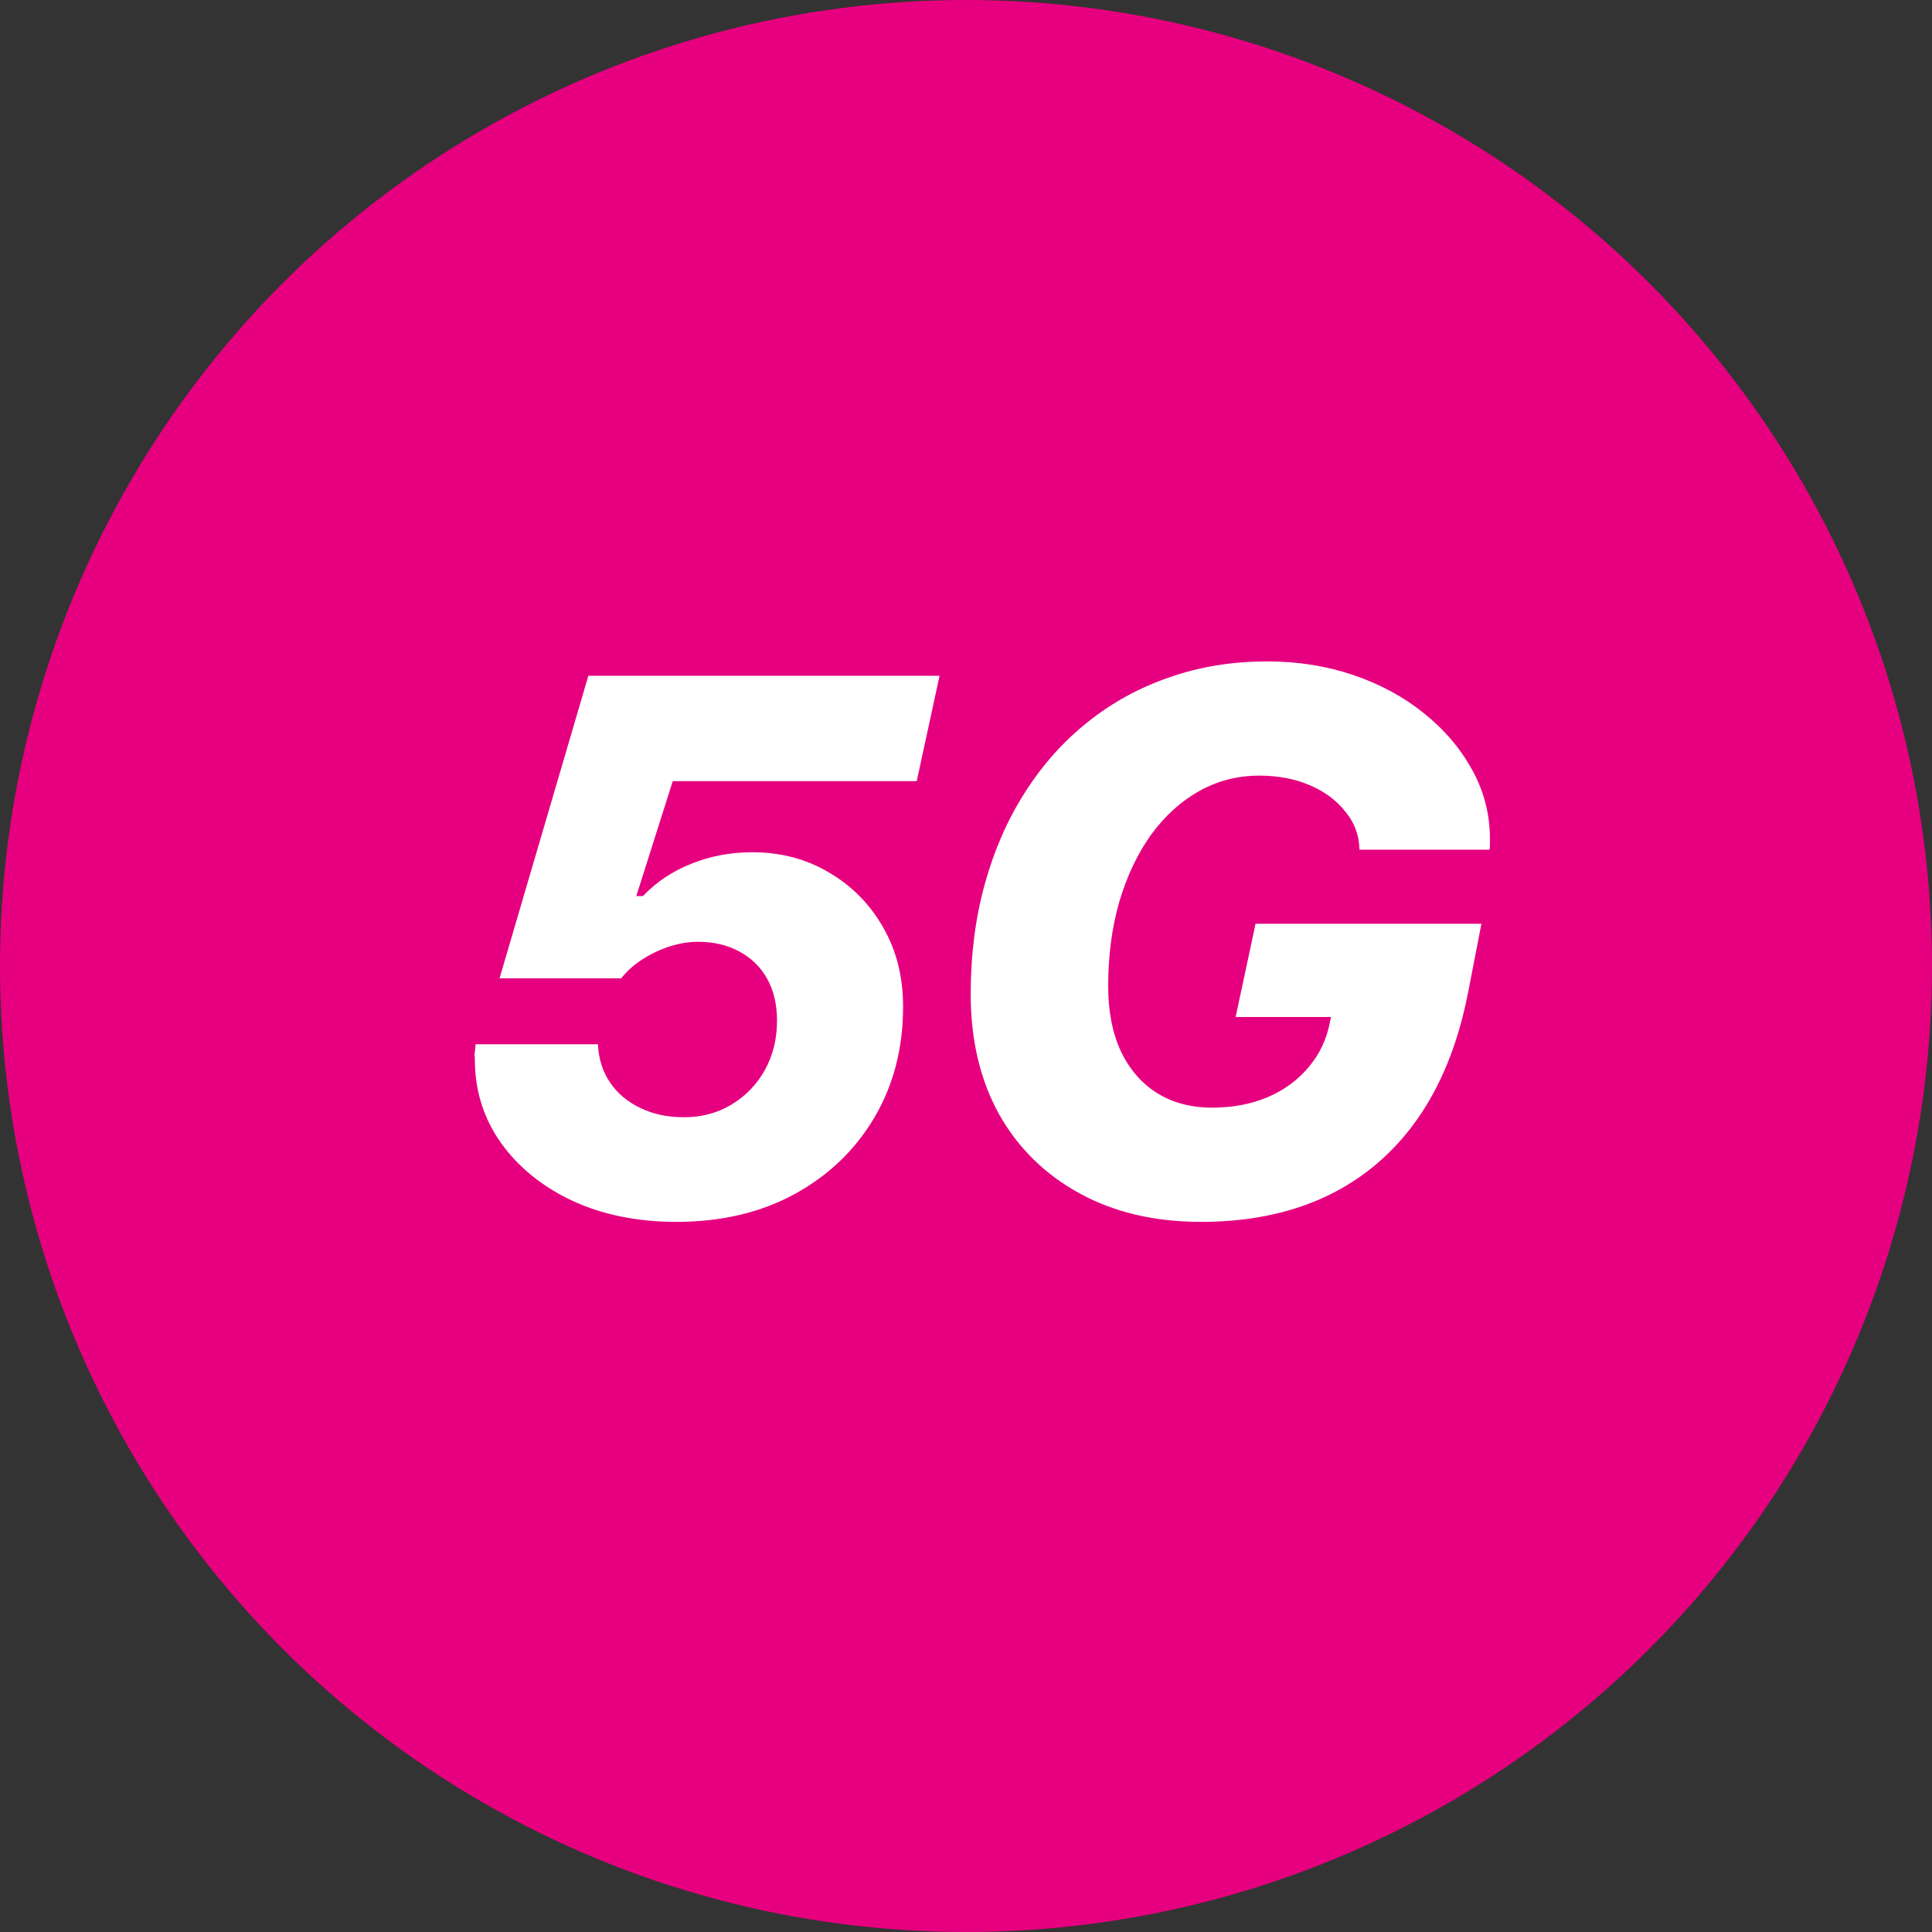
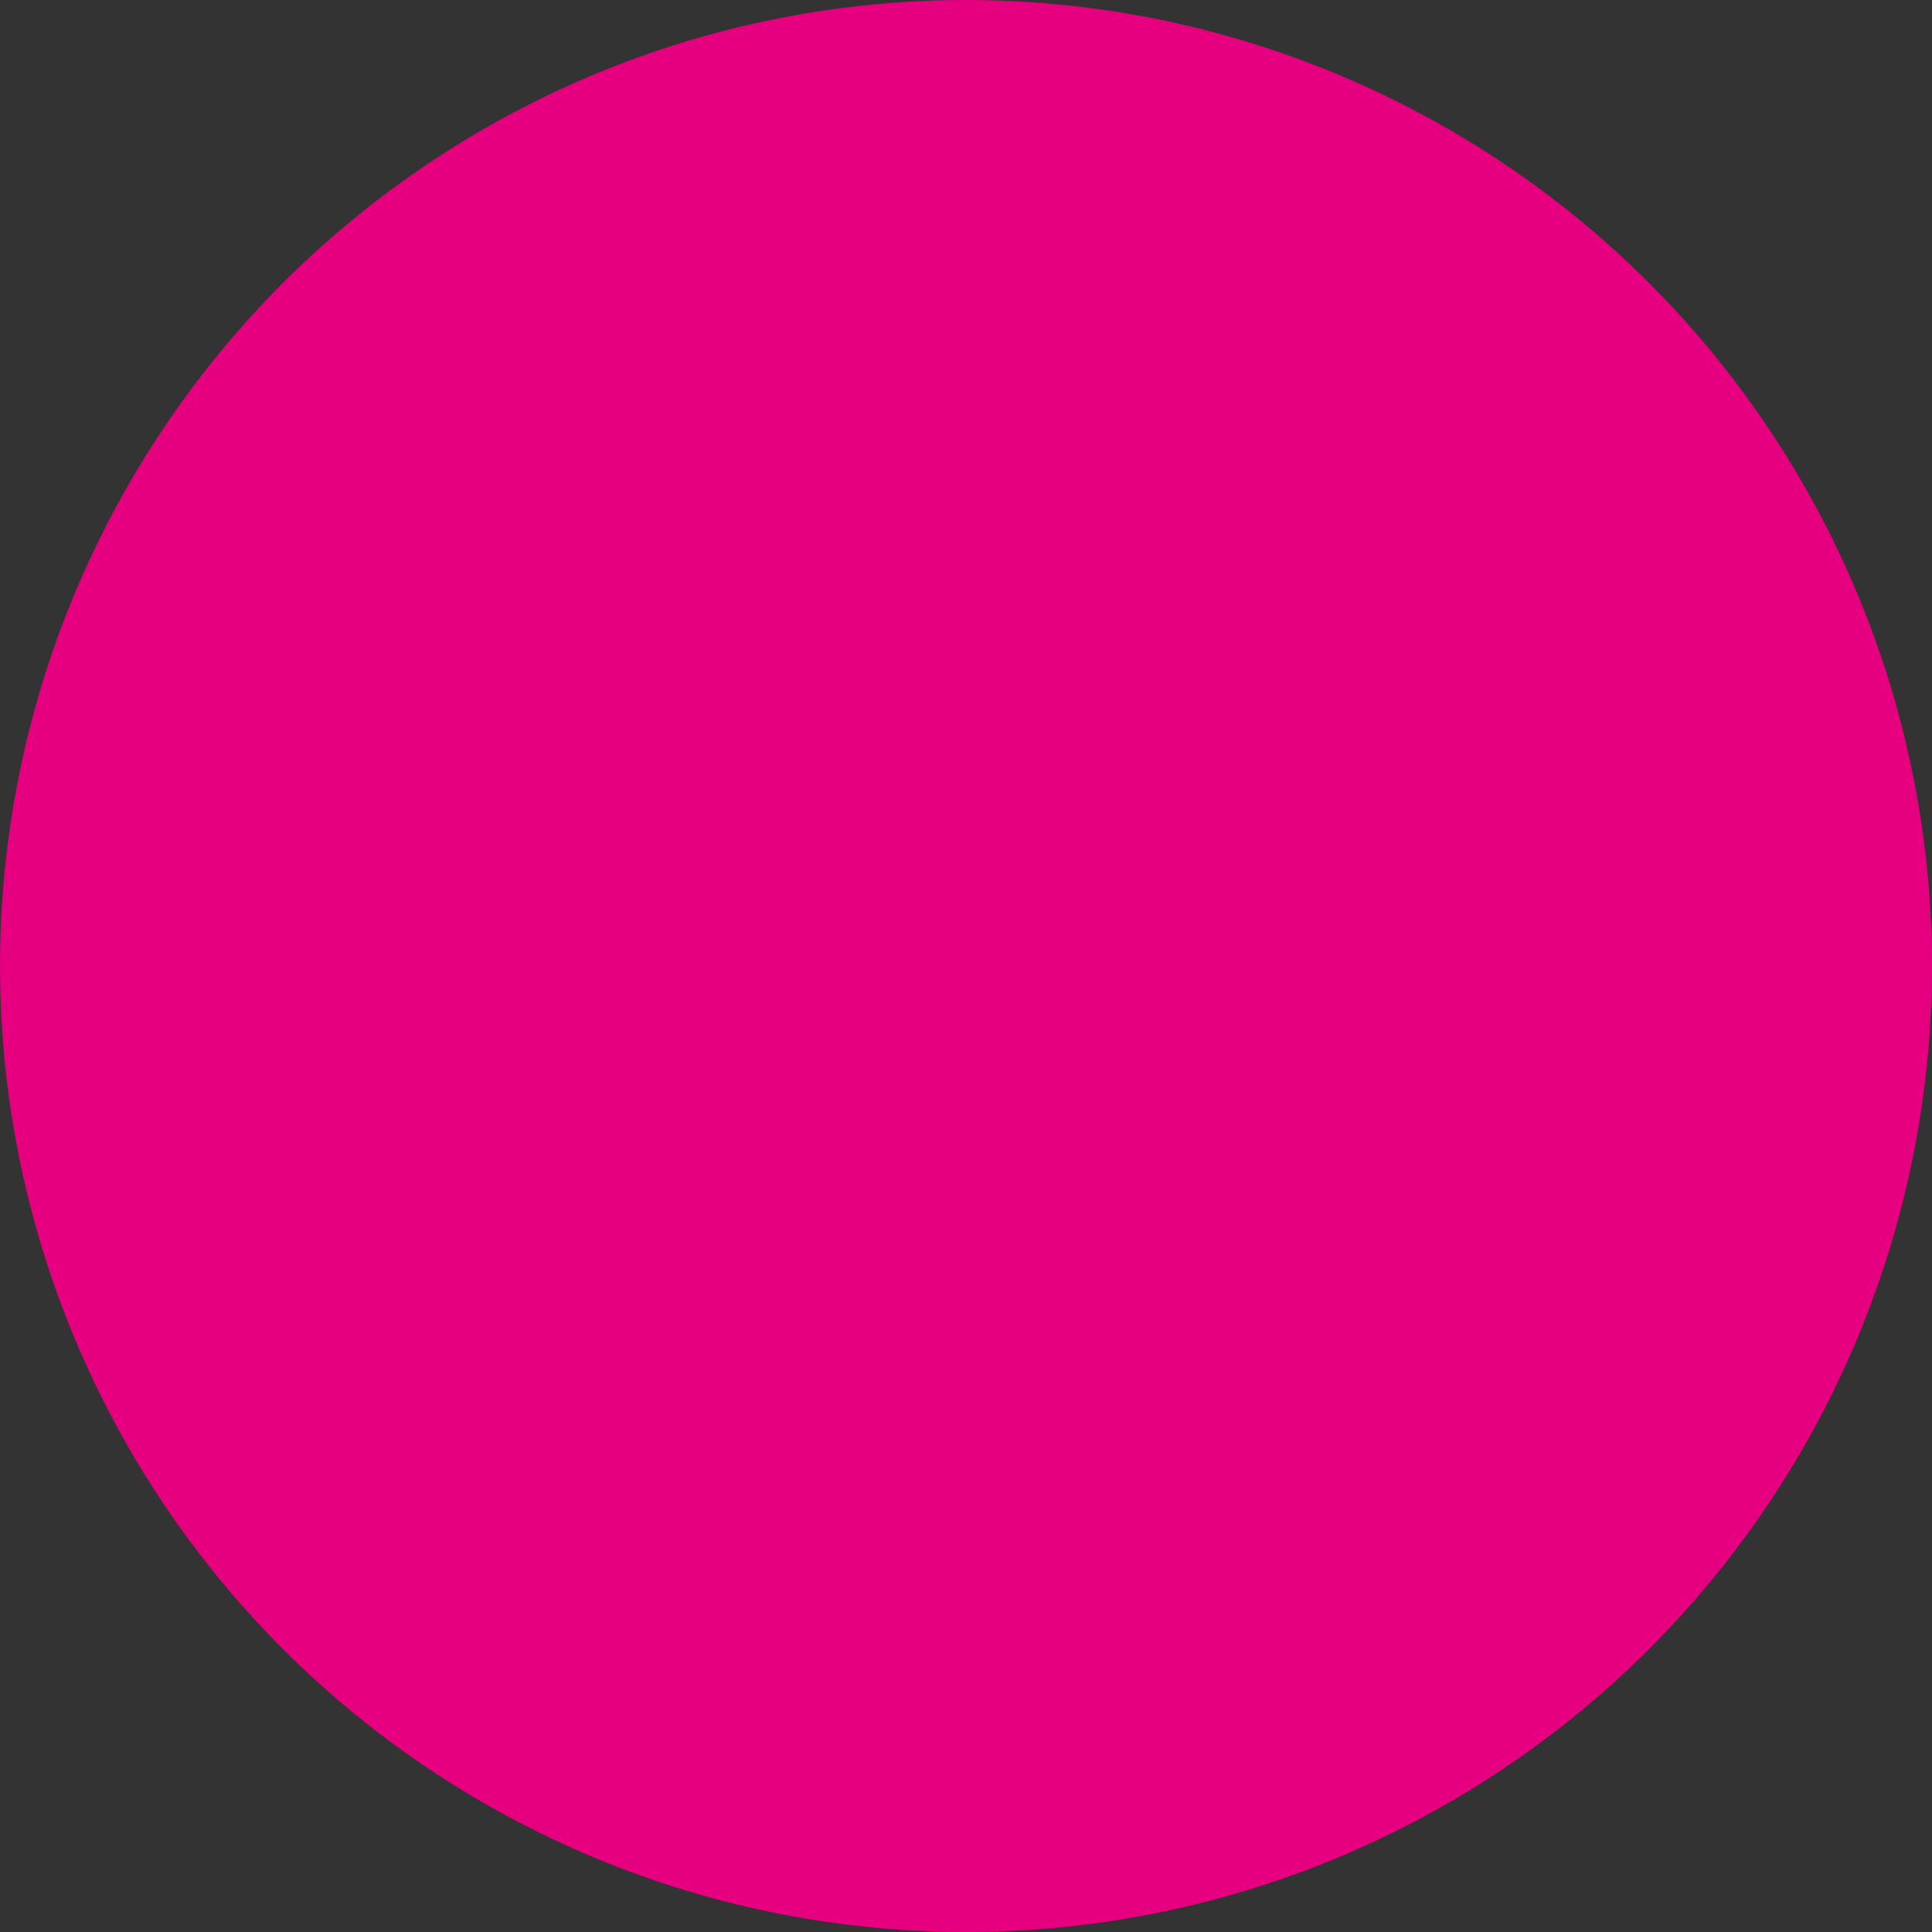
<svg xmlns="http://www.w3.org/2000/svg" width="32" height="32" viewBox="0 0 32 32" fill="none">
  <rect x="0" y="0" width="32" height="32" fill="#333333" stroke="none" />
  <circle cx="16" cy="16" r="16" fill="#E6007F" />
-   <path d="M11.204 20.238C10.561 20.238 9.987 20.122 9.483 19.89C8.982 19.654 8.588 19.335 8.299 18.932C8.01 18.525 7.865 18.063 7.865 17.546C7.865 17.506 7.863 17.487 7.859 17.491C7.859 17.491 7.859 17.483 7.859 17.467C7.863 17.447 7.869 17.39 7.878 17.296H9.904C9.904 17.296 9.904 17.298 9.904 17.302C9.916 17.542 9.983 17.752 10.105 17.931C10.227 18.11 10.394 18.25 10.606 18.352C10.818 18.454 11.057 18.505 11.326 18.505C11.619 18.505 11.882 18.436 12.113 18.297C12.349 18.155 12.535 17.963 12.669 17.723C12.803 17.479 12.87 17.207 12.87 16.905C12.87 16.637 12.815 16.405 12.706 16.21C12.596 16.014 12.441 15.864 12.242 15.758C12.046 15.652 11.82 15.599 11.564 15.599C11.405 15.599 11.245 15.626 11.082 15.679C10.923 15.732 10.775 15.803 10.636 15.892C10.498 15.982 10.382 16.086 10.289 16.204C9.955 16.204 9.619 16.204 9.281 16.204C8.944 16.204 8.608 16.204 8.274 16.204L9.745 11.193H15.562L15.184 12.938H11.143L10.539 14.842H10.649C10.872 14.607 11.141 14.428 11.454 14.305C11.768 14.179 12.103 14.116 12.461 14.116C12.933 14.116 13.357 14.228 13.731 14.452C14.109 14.672 14.408 14.975 14.628 15.361C14.848 15.744 14.958 16.181 14.958 16.674C14.958 17.361 14.799 17.974 14.482 18.511C14.164 19.048 13.723 19.471 13.157 19.78C12.596 20.085 11.945 20.238 11.204 20.238ZM24.537 15.3L24.324 16.399C24.088 17.644 23.589 18.596 22.828 19.255C22.068 19.91 21.089 20.238 19.893 20.238C19.128 20.238 18.458 20.081 17.885 19.768C17.311 19.455 16.865 19.017 16.548 18.456C16.235 17.89 16.078 17.227 16.078 16.466C16.078 15.815 16.155 15.209 16.31 14.647C16.465 14.086 16.686 13.579 16.975 13.127C17.264 12.672 17.61 12.283 18.013 11.962C18.42 11.636 18.873 11.388 19.374 11.217C19.874 11.042 20.413 10.955 20.991 10.955C21.496 10.955 21.97 11.03 22.413 11.18C22.857 11.331 23.245 11.54 23.579 11.809C23.917 12.078 24.183 12.389 24.379 12.743C24.574 13.093 24.674 13.469 24.678 13.872C24.678 13.901 24.678 13.935 24.678 13.976C24.678 14.017 24.676 14.049 24.672 14.073H22.517C22.513 13.838 22.436 13.628 22.285 13.445C22.139 13.258 21.941 13.111 21.693 13.005C21.449 12.9 21.17 12.847 20.857 12.847C20.499 12.847 20.167 12.932 19.862 13.103C19.557 13.274 19.291 13.516 19.063 13.829C18.839 14.143 18.664 14.513 18.538 14.94C18.416 15.363 18.355 15.829 18.355 16.338C18.355 16.749 18.424 17.105 18.562 17.406C18.704 17.707 18.904 17.939 19.16 18.102C19.421 18.265 19.726 18.346 20.076 18.346C20.413 18.346 20.719 18.289 20.991 18.175C21.268 18.057 21.496 17.89 21.675 17.675C21.858 17.459 21.976 17.209 22.029 16.924L22.047 16.845H20.466L20.796 15.3H24.537Z" fill="white" />
</svg>